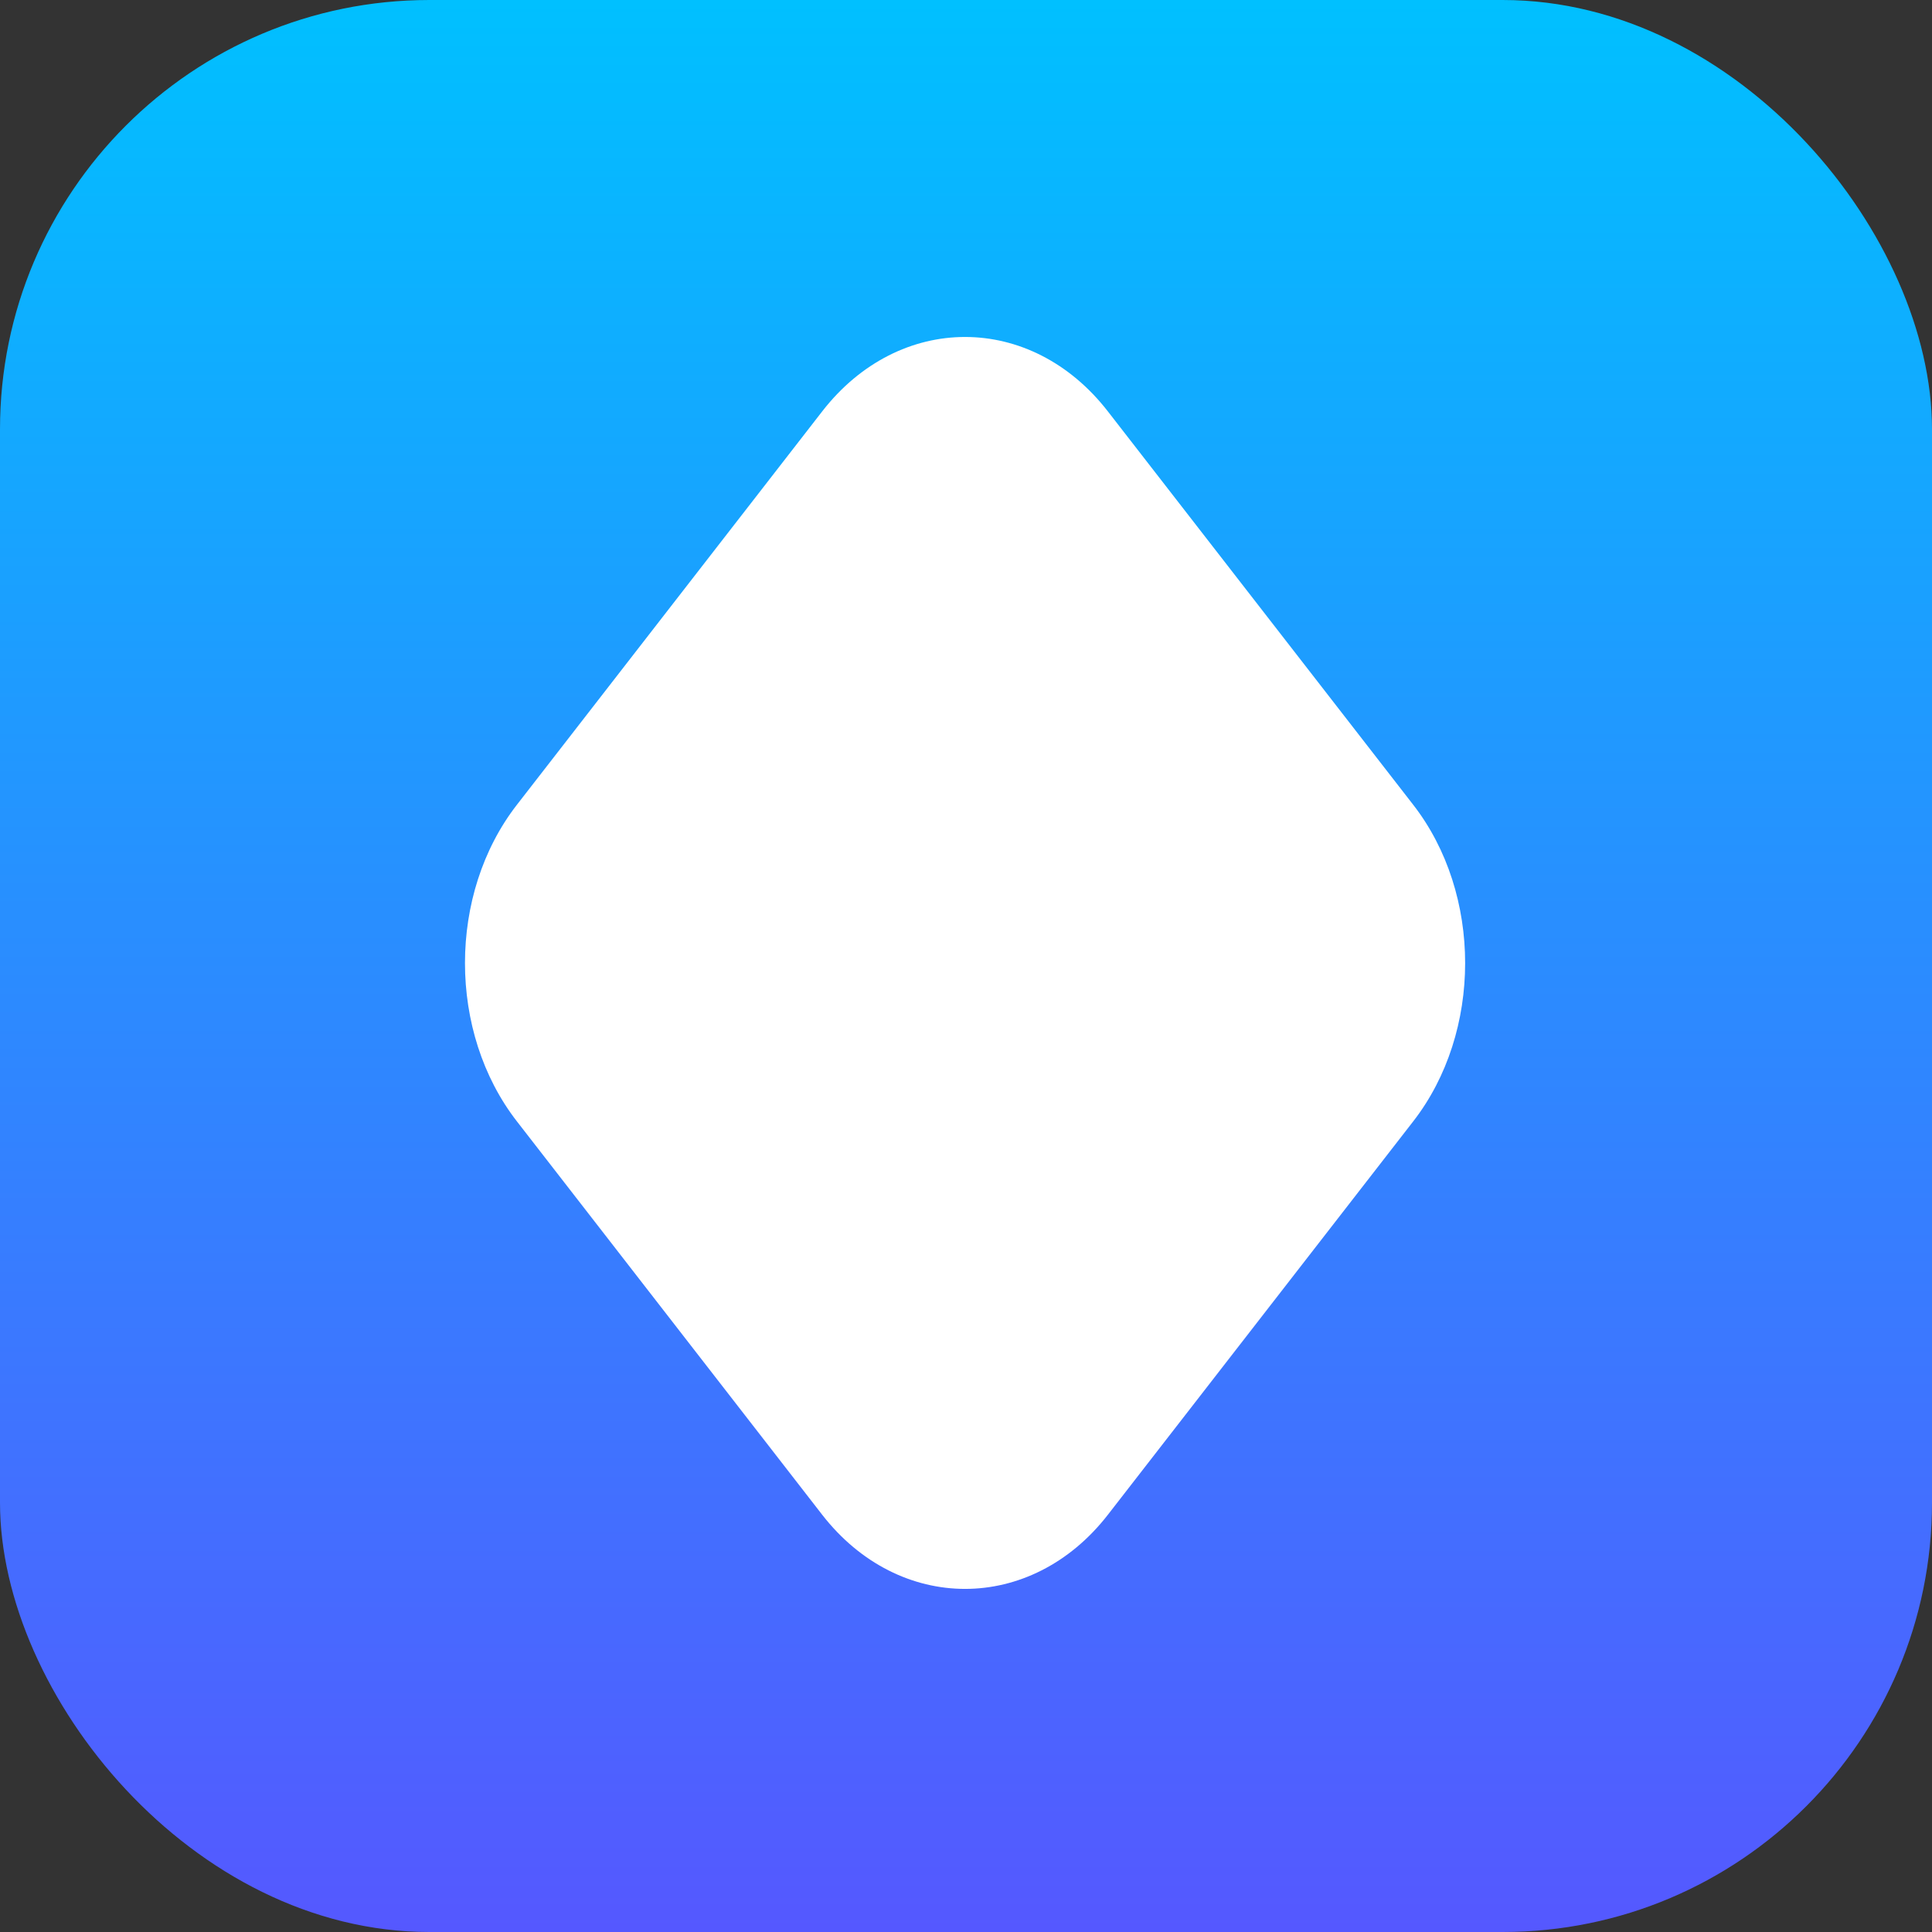
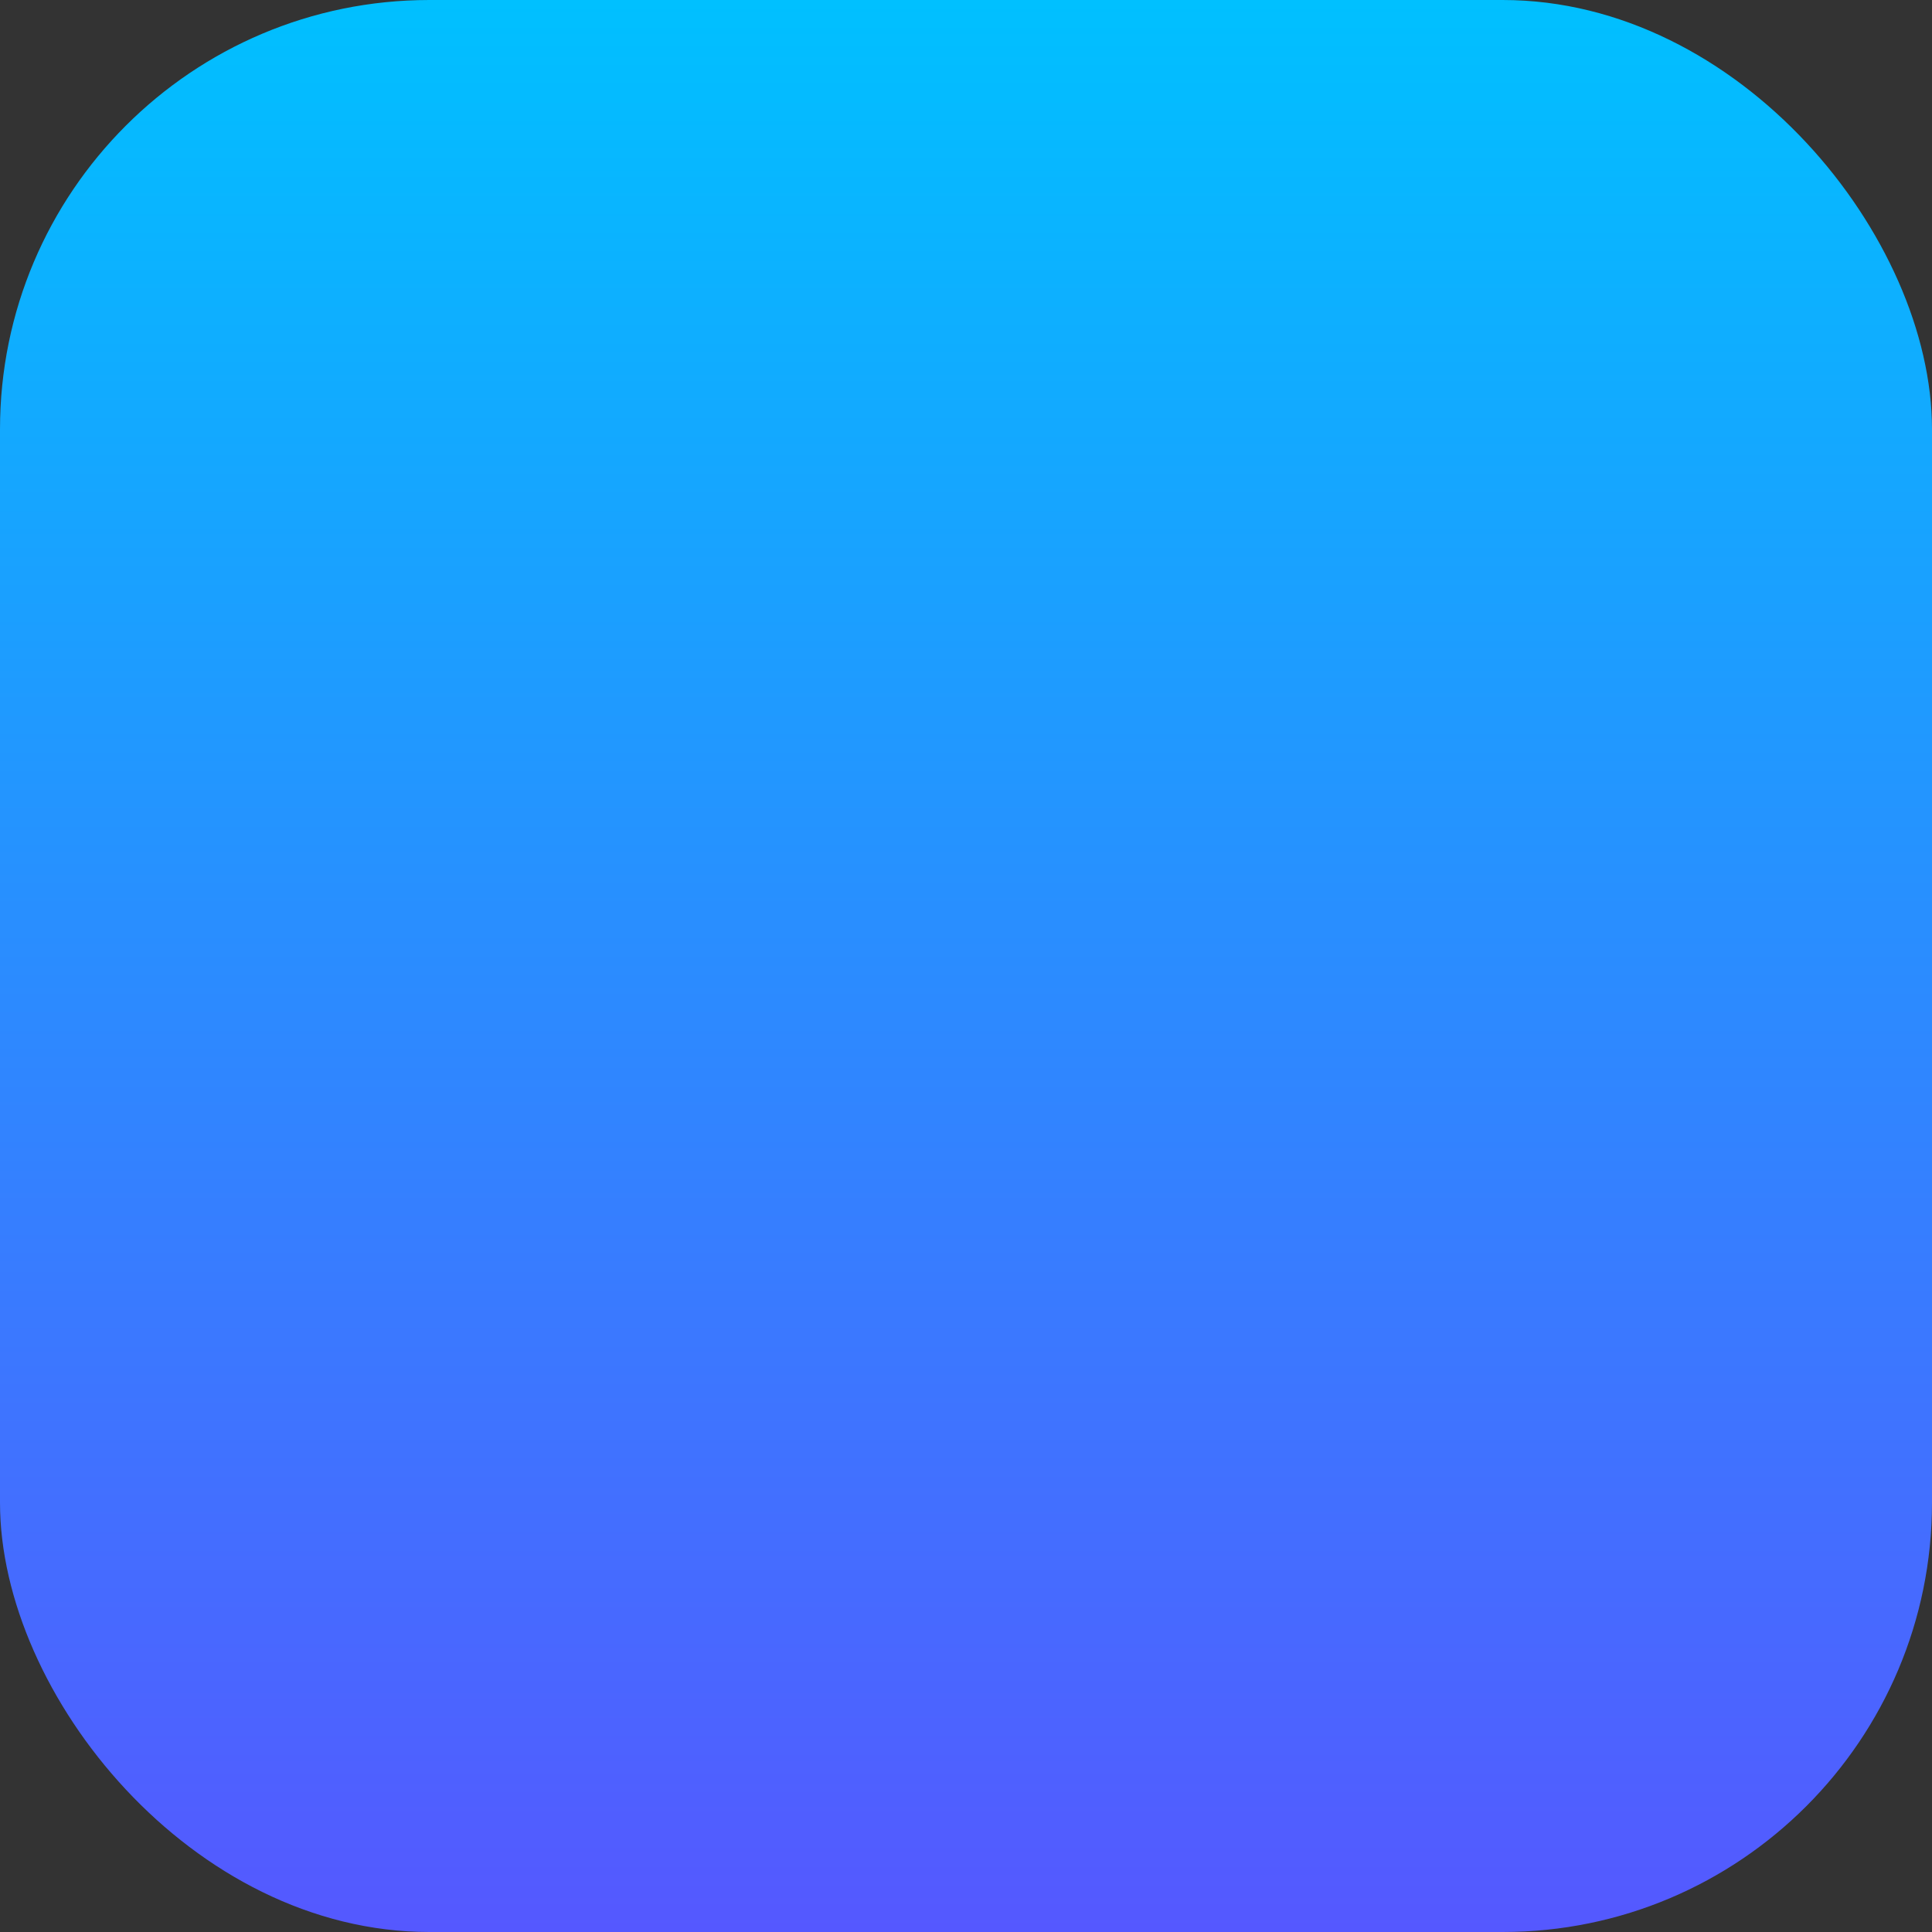
<svg xmlns="http://www.w3.org/2000/svg" width="36" height="36" viewBox="0 0 36 36" fill="none">
  <rect x="0" y="0" width="36" height="36" fill="#333333" stroke="none" />
  <rect width="36" height="36" rx="8" fill="url(#paint0_linear_1478_35128)" />
-   <path d="M17.982 6.279C17.007 6.279 16.036 6.744 15.321 7.665L9.634 14.993C8.341 16.654 8.341 19.237 9.634 20.898L15.321 28.226C16.753 30.067 19.212 30.067 20.643 28.226L26.331 20.898C27.624 19.237 27.624 16.654 26.331 14.993L20.643 7.665C19.928 6.744 18.958 6.279 17.982 6.279Z" fill="white" />
  <defs>
    <linearGradient id="paint0_linear_1478_35128" x1="18" y1="36" x2="18" y2="0" gradientUnits="userSpaceOnUse">
      <stop stop-color="#5558FF" />
      <stop offset="1" stop-color="#00C0FF" />
    </linearGradient>
  </defs>
</svg>